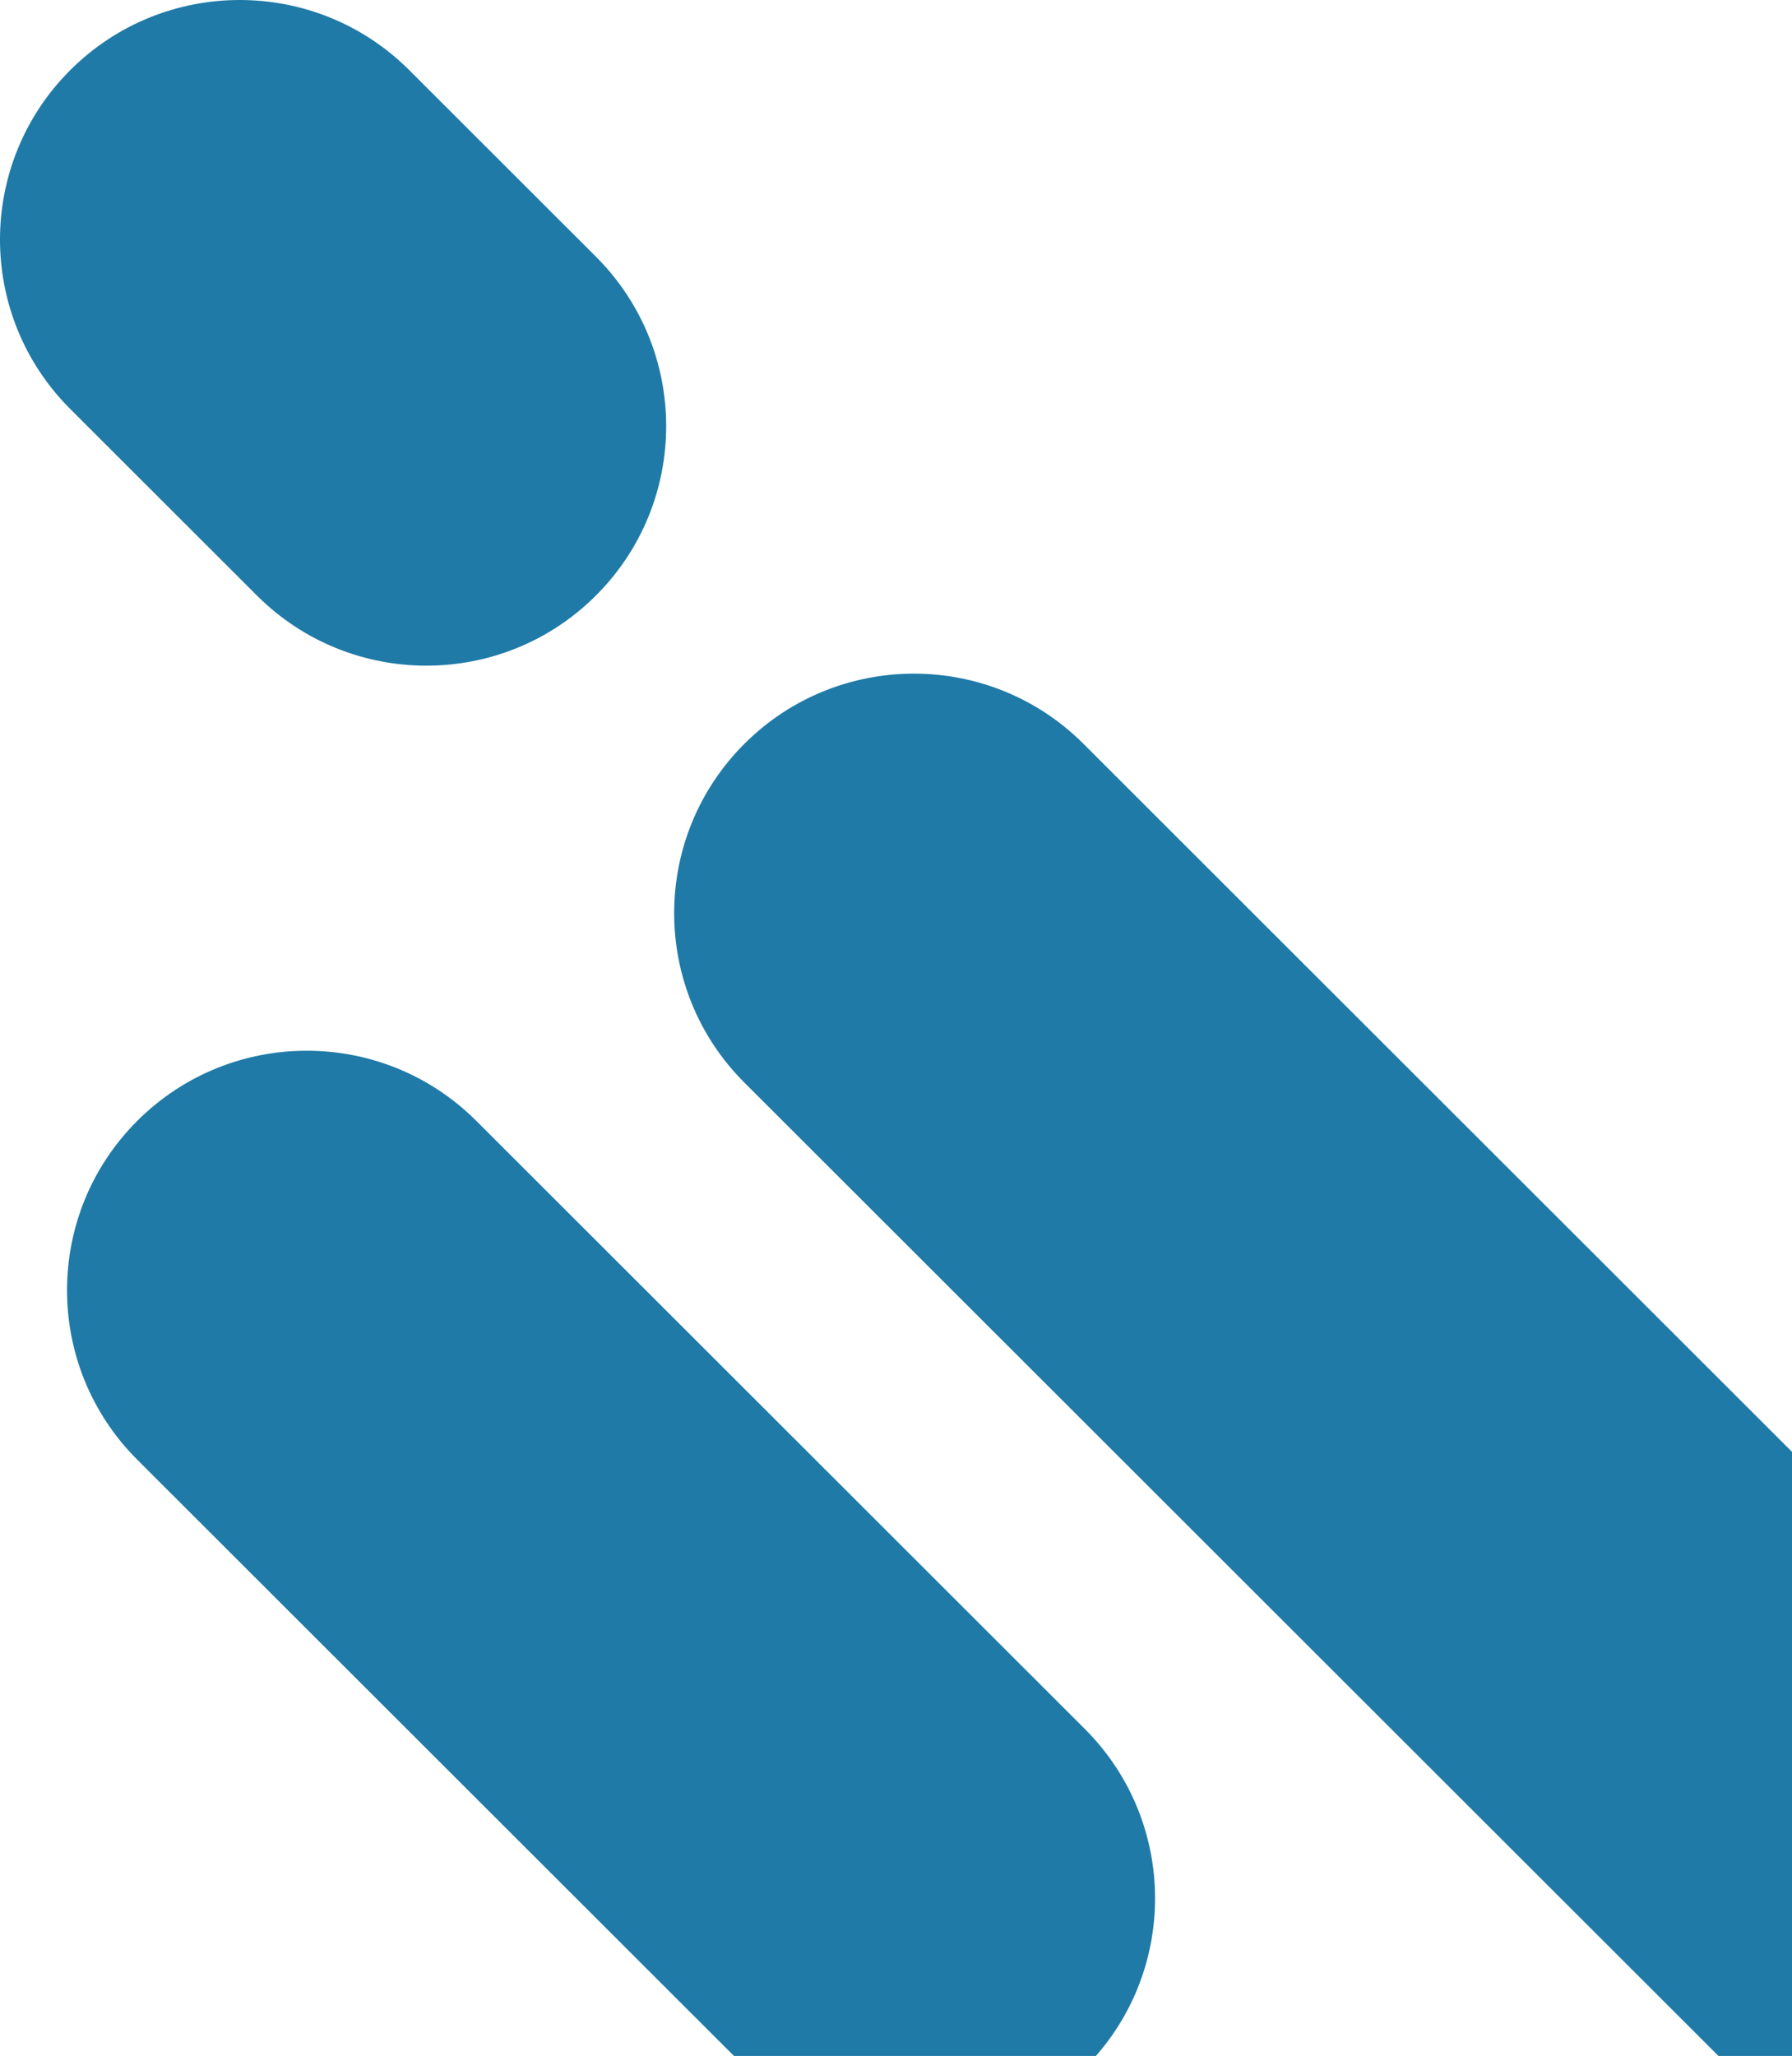
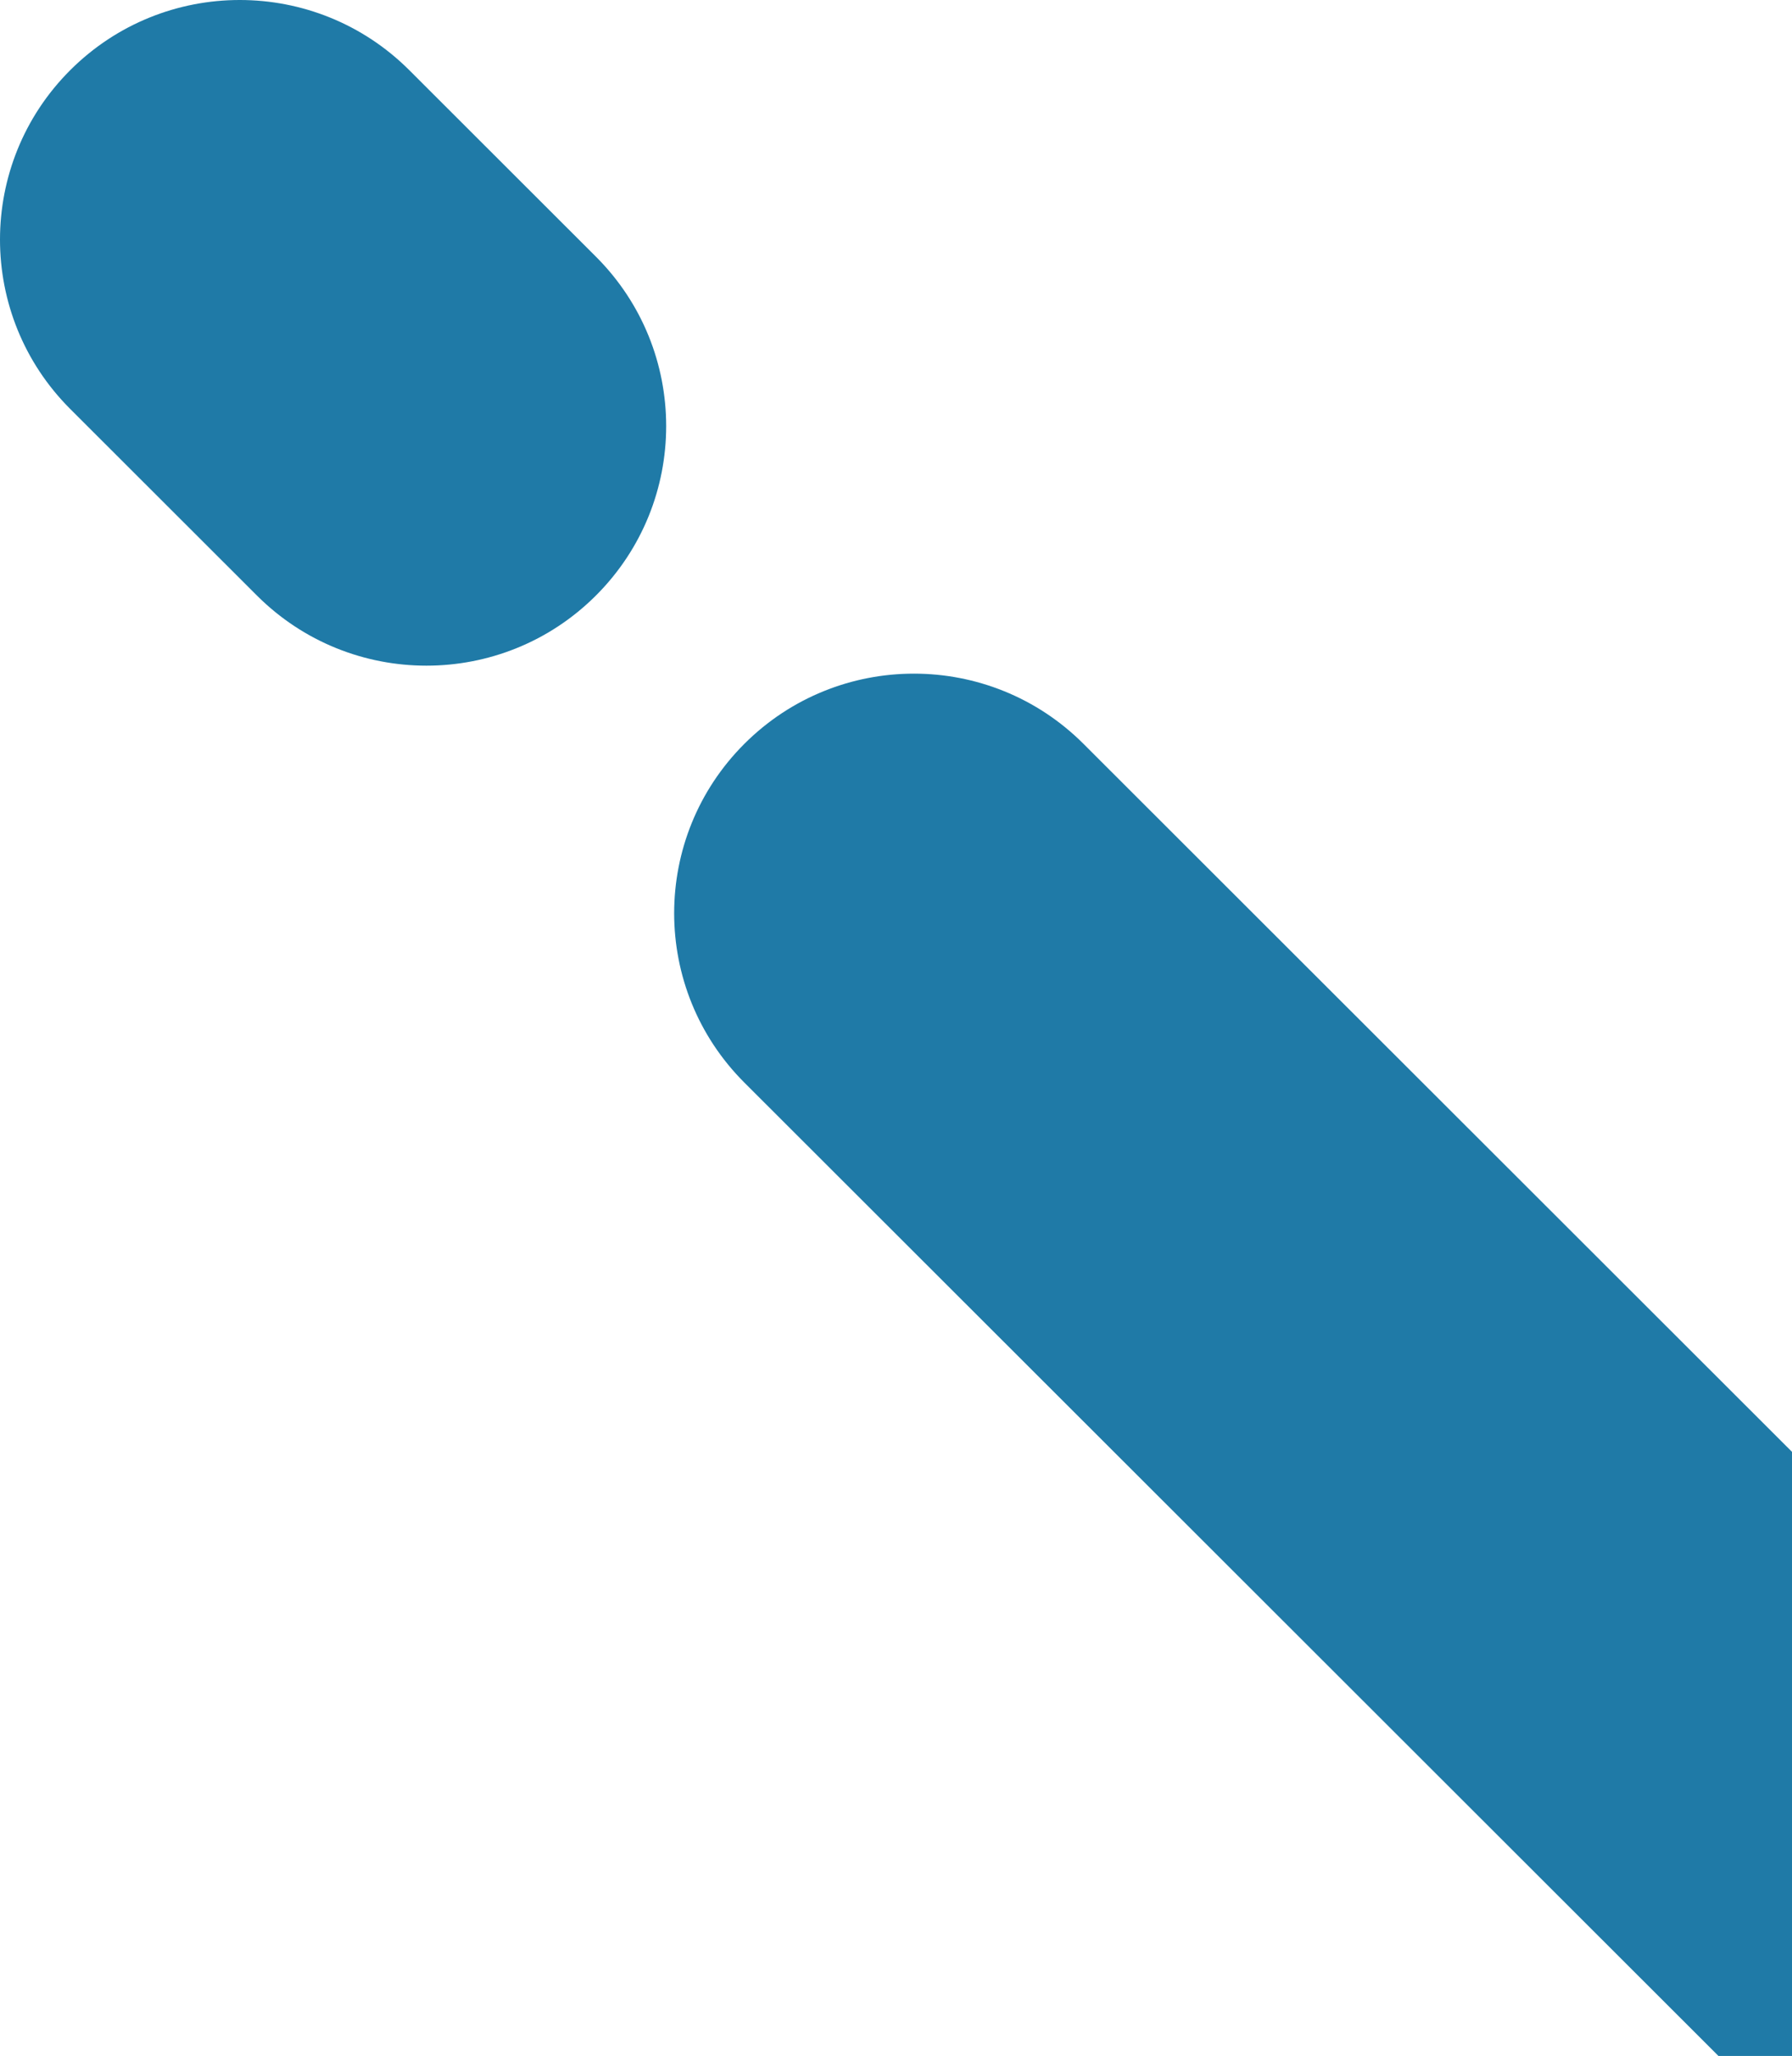
<svg xmlns="http://www.w3.org/2000/svg" width="402" height="461" viewBox="0 0 402 461" fill="none">
  <path d="M602.247 525.55C623.251 546.528 623.251 580.541 602.247 601.519C581.244 622.497 547.19 622.497 526.186 601.519L166.988 242.753C145.984 221.775 145.984 187.762 166.988 166.784C187.992 145.805 222.045 145.805 243.049 166.784L602.247 525.55Z" fill="#1F7AA7" />
-   <path d="M243.364 387.684C264.368 408.662 264.368 442.675 243.364 463.653C222.36 484.632 188.307 484.632 167.303 463.653L30.789 327.304C9.786 306.325 9.786 272.313 30.789 251.334C51.793 230.356 85.847 230.356 106.85 251.334L243.364 387.684Z" fill="#1F7AA7" />
-   <path d="M382.148 526.297C403.151 547.275 403.151 581.288 382.148 602.266C361.144 623.245 327.09 623.245 306.087 602.266L264.21 560.44C243.207 539.462 243.207 505.449 264.21 484.471C285.214 463.493 319.268 463.493 340.271 484.471L382.148 526.297Z" fill="#1F7AA7" />
-   <path d="M133.69 57.56C154.694 78.538 154.694 112.551 133.69 133.529C112.686 154.507 78.633 154.507 57.629 133.529L15.753 91.703C-5.251 70.725 -5.251 36.712 15.753 15.734C36.756 -5.245 70.81 -5.245 91.814 15.734L133.69 57.56Z" fill="#1F7AA7" />
+   <path d="M133.69 57.56C154.694 78.538 154.694 112.551 133.69 133.529C112.686 154.507 78.633 154.507 57.629 133.529L15.753 91.703C-5.251 70.725 -5.251 36.712 15.753 15.734C36.756 -5.245 70.81 -5.245 91.814 15.734L133.69 57.56" fill="#1F7AA7" />
</svg>